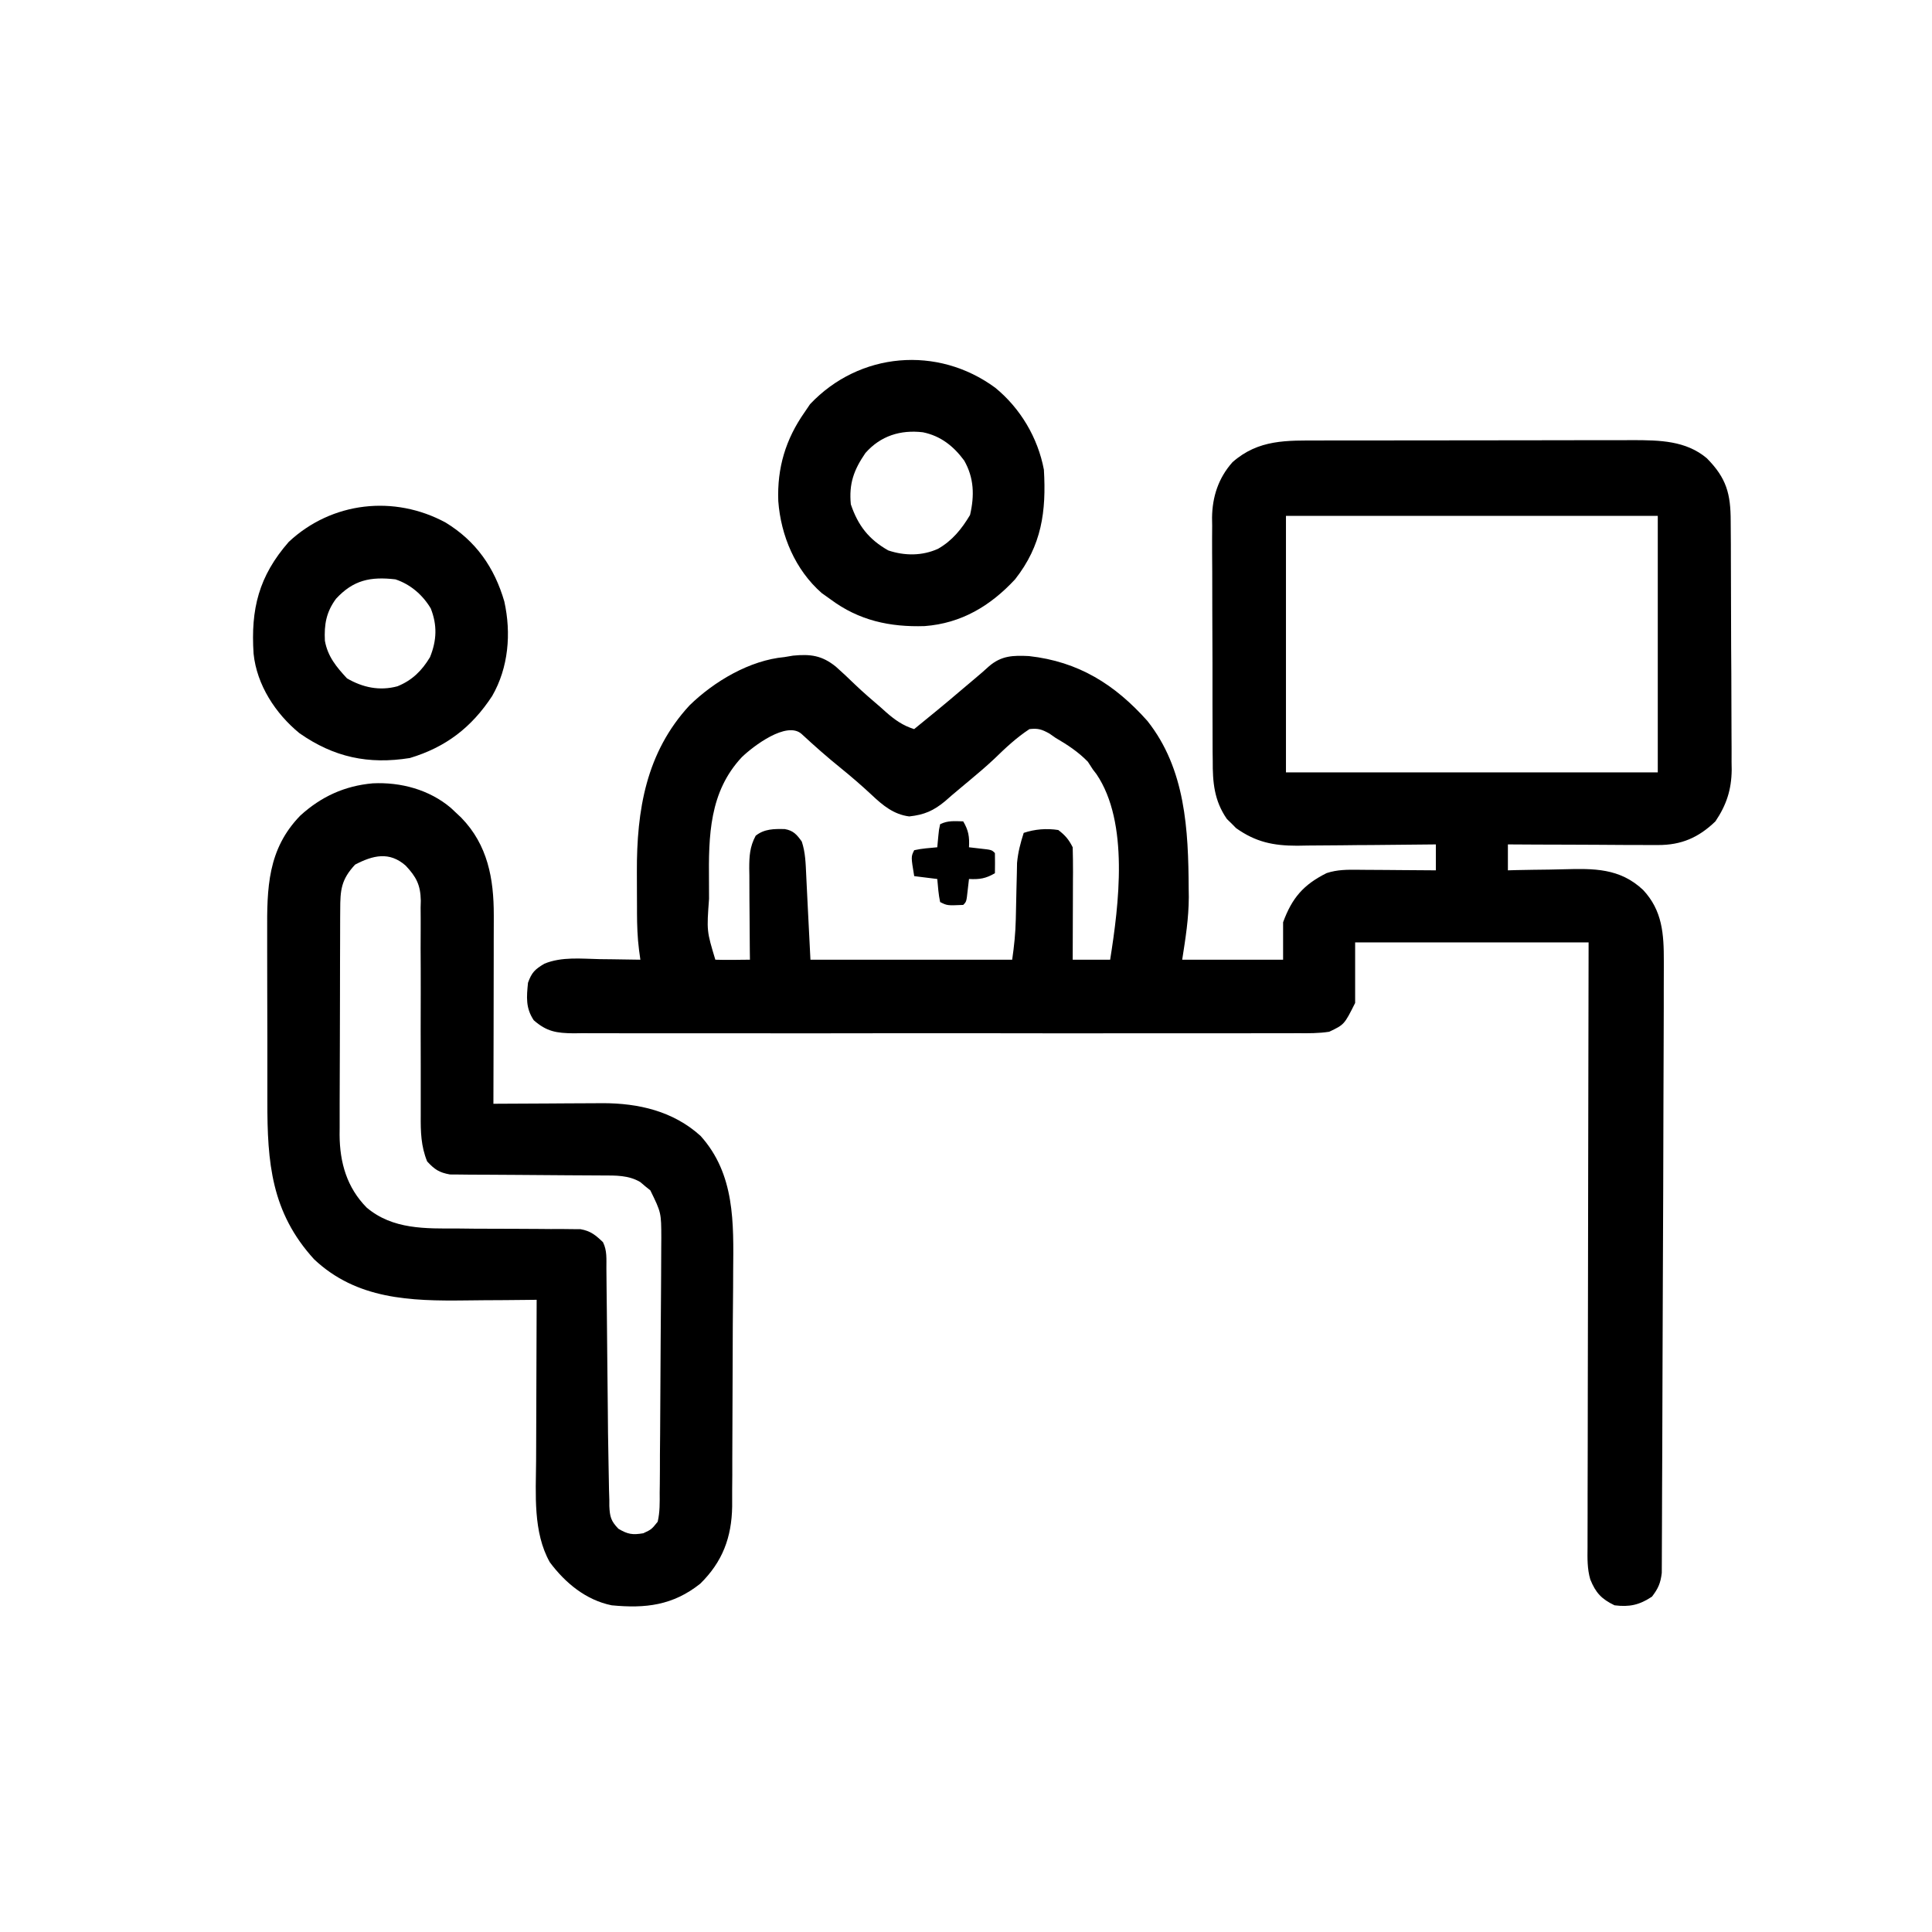
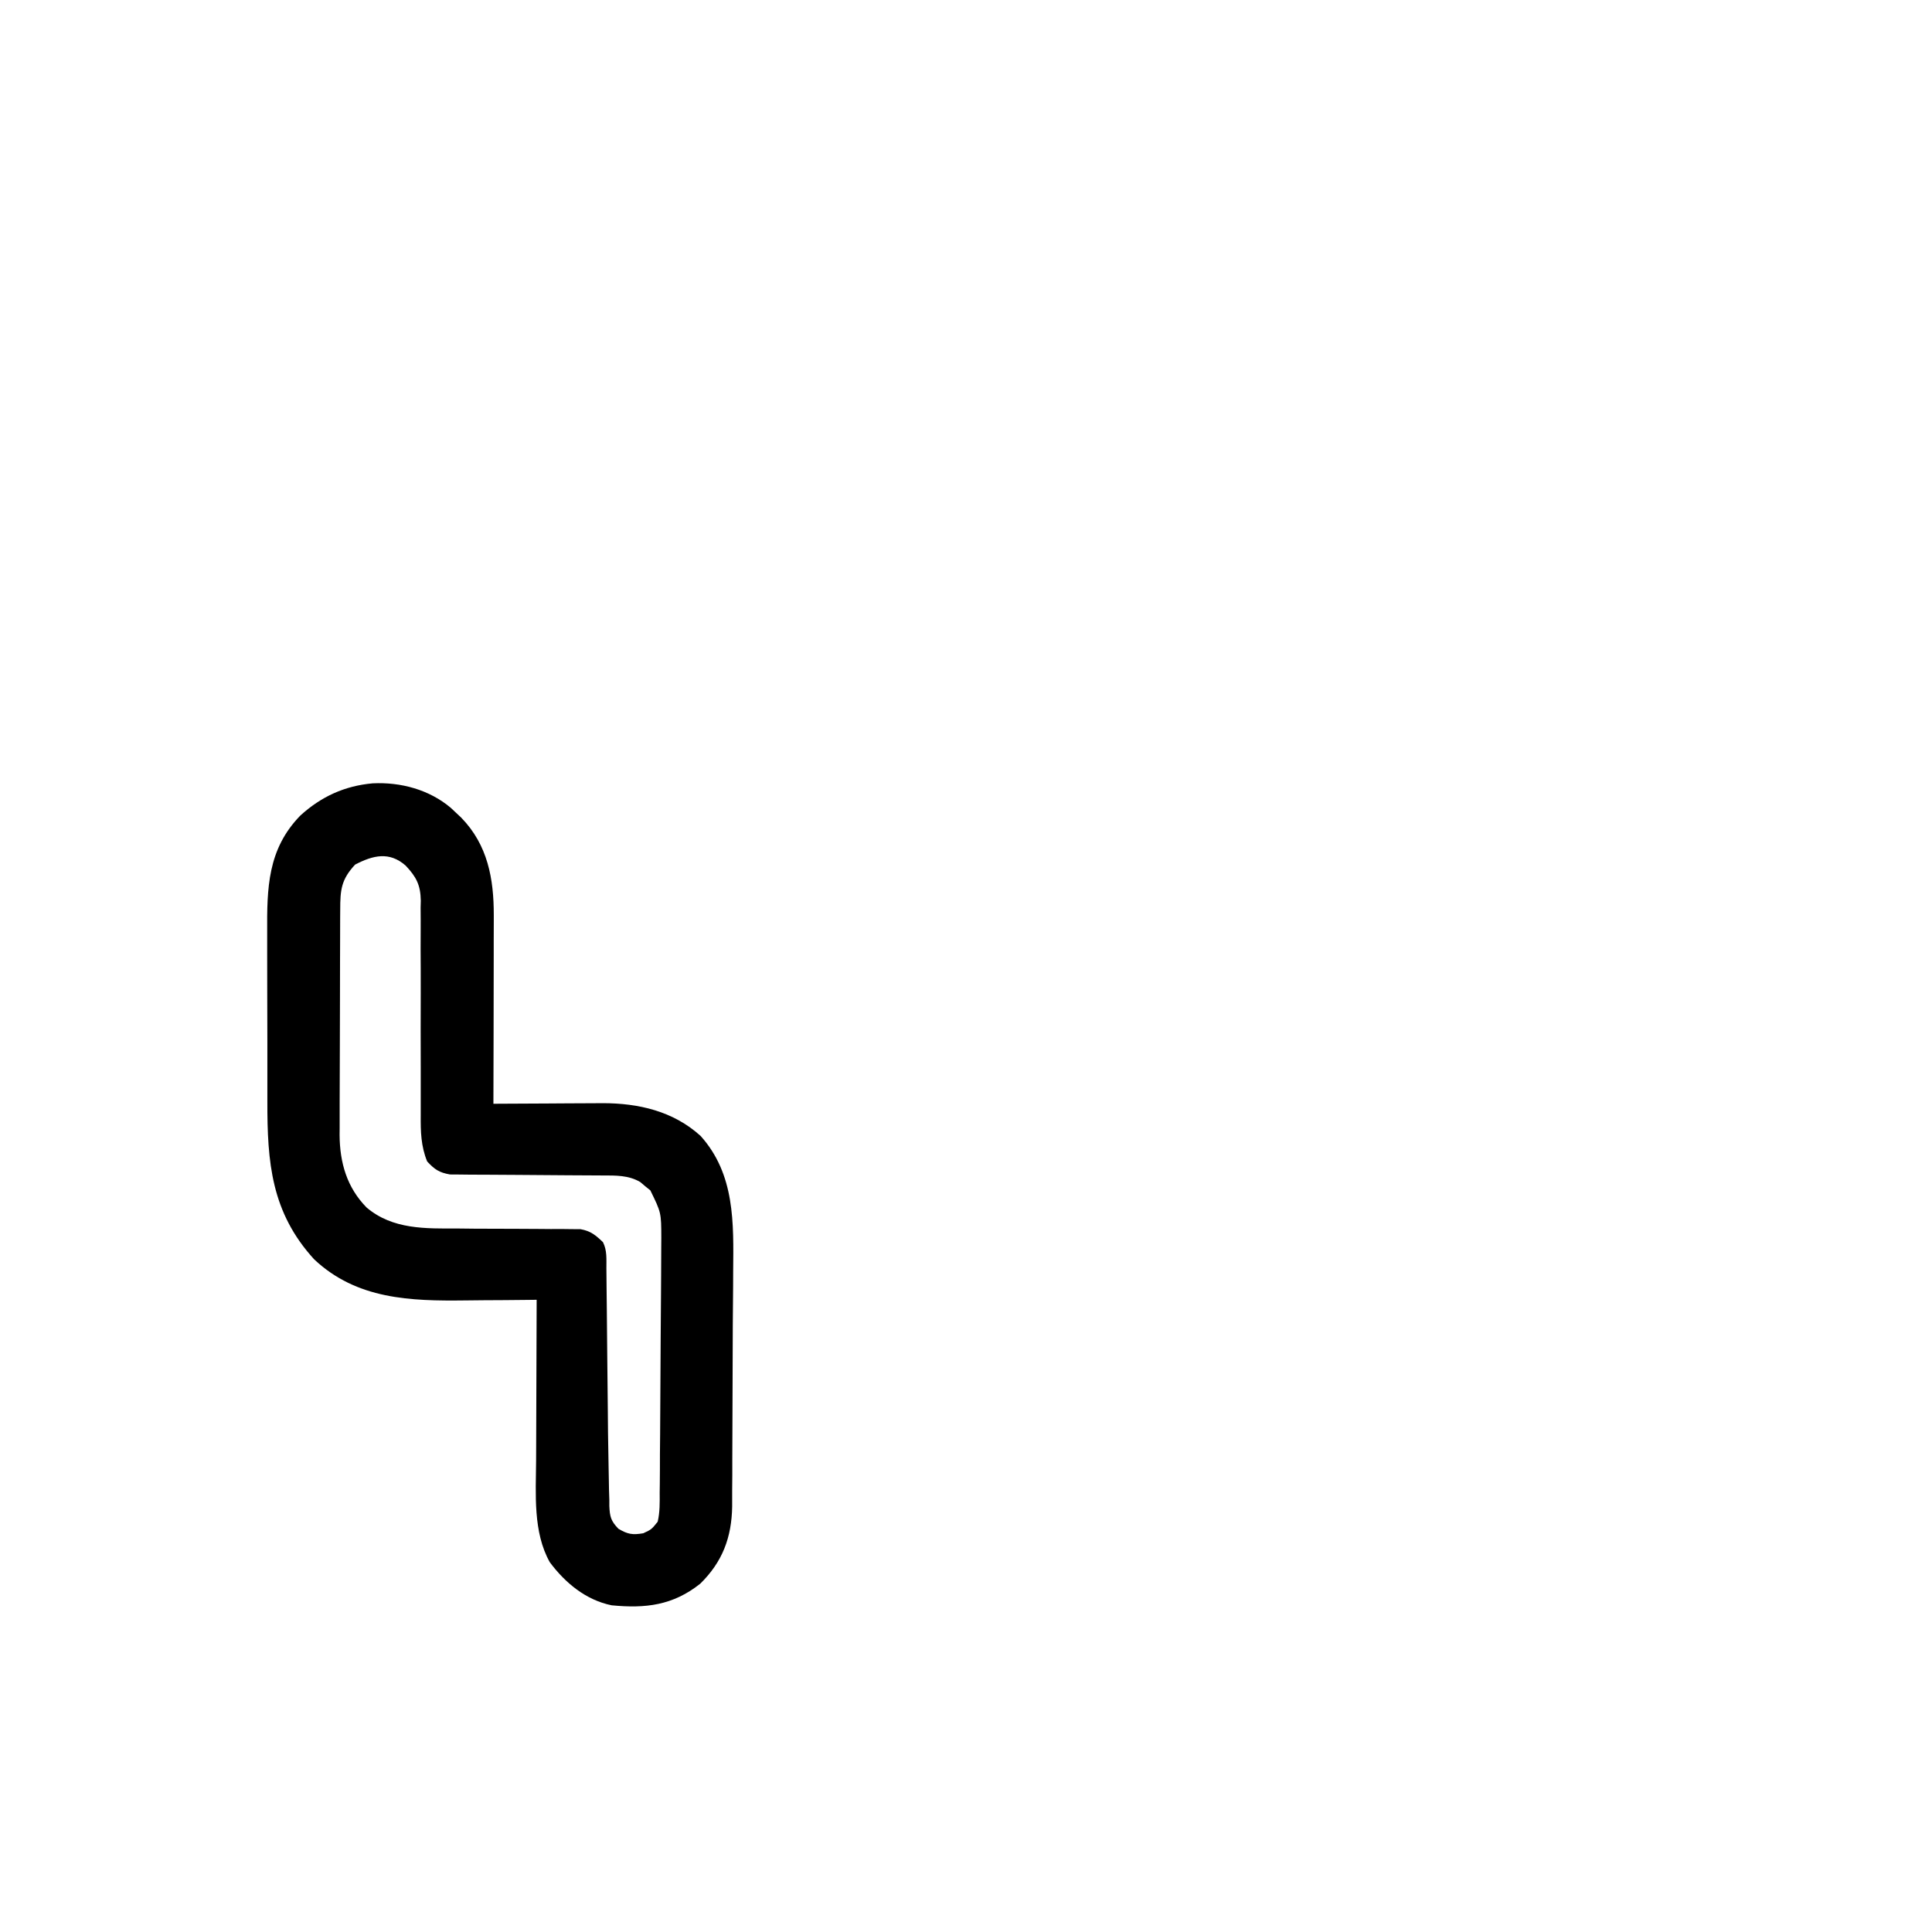
<svg xmlns="http://www.w3.org/2000/svg" width="31" height="31" viewBox="0 0 31 31" fill="none">
-   <path d="M21.174 7.068C21.261 7.068 21.261 7.068 21.35 7.067C21.51 7.067 21.669 7.067 21.829 7.067C21.929 7.067 22.029 7.067 22.128 7.067C22.477 7.066 22.826 7.066 23.175 7.066C23.5 7.066 23.824 7.065 24.148 7.065C24.427 7.064 24.707 7.064 24.986 7.064C25.152 7.064 25.319 7.064 25.485 7.063C25.671 7.063 25.857 7.063 26.043 7.063C26.124 7.063 26.124 7.063 26.208 7.062C26.631 7.064 27.049 7.069 27.386 7.352C27.703 7.672 27.77 7.923 27.77 8.367C27.771 8.414 27.771 8.46 27.771 8.507C27.773 8.66 27.773 8.813 27.773 8.965C27.774 9.072 27.774 9.178 27.774 9.285C27.775 9.508 27.776 9.731 27.776 9.954C27.776 10.239 27.778 10.524 27.78 10.809C27.781 11.029 27.782 11.249 27.782 11.469C27.782 11.574 27.782 11.679 27.783 11.784C27.785 11.931 27.784 12.079 27.784 12.226C27.785 12.291 27.785 12.291 27.786 12.356C27.782 12.671 27.702 12.917 27.525 13.179C27.256 13.439 26.978 13.561 26.6 13.559C26.546 13.559 26.492 13.559 26.437 13.559C26.38 13.559 26.323 13.559 26.264 13.558C26.175 13.558 26.175 13.558 26.084 13.558C25.928 13.557 25.771 13.556 25.615 13.555C25.455 13.554 25.295 13.554 25.135 13.553C24.822 13.553 24.508 13.551 24.195 13.549C24.195 13.686 24.195 13.824 24.195 13.965C24.242 13.964 24.288 13.963 24.336 13.961C24.511 13.957 24.686 13.955 24.861 13.953C24.937 13.951 25.012 13.95 25.087 13.948C25.571 13.935 25.99 13.927 26.365 14.28C26.674 14.611 26.698 14.984 26.697 15.424C26.697 15.477 26.697 15.477 26.697 15.531C26.697 15.652 26.697 15.774 26.696 15.896C26.696 15.987 26.696 16.079 26.696 16.17C26.695 16.386 26.694 16.601 26.694 16.817C26.693 17.095 26.692 17.373 26.691 17.651C26.689 18.623 26.686 19.595 26.681 20.567C26.679 21.041 26.678 21.516 26.676 21.99C26.675 22.41 26.674 22.83 26.672 23.251C26.671 23.471 26.67 23.692 26.669 23.913C26.669 24.118 26.668 24.324 26.667 24.53C26.666 24.605 26.666 24.68 26.666 24.756C26.666 24.858 26.666 24.961 26.665 25.064C26.664 25.121 26.664 25.178 26.664 25.238C26.645 25.402 26.607 25.488 26.507 25.619C26.305 25.753 26.147 25.788 25.906 25.758C25.697 25.657 25.604 25.558 25.517 25.343C25.467 25.172 25.471 25.003 25.473 24.826C25.473 24.784 25.473 24.742 25.473 24.7C25.473 24.561 25.474 24.422 25.474 24.283C25.474 24.183 25.474 24.083 25.474 23.983C25.474 23.713 25.475 23.442 25.476 23.171C25.477 22.888 25.477 22.605 25.477 22.322C25.477 21.787 25.479 21.251 25.48 20.715C25.482 20.105 25.482 19.495 25.483 18.885C25.485 17.631 25.487 16.376 25.49 15.121C24.254 15.121 23.018 15.121 21.744 15.121C21.744 15.442 21.744 15.762 21.744 16.093C21.57 16.44 21.57 16.44 21.328 16.555C21.159 16.581 20.993 16.58 20.822 16.578C20.771 16.579 20.72 16.579 20.668 16.579C20.497 16.58 20.326 16.579 20.155 16.579C20.032 16.579 19.909 16.579 19.787 16.58C19.488 16.581 19.19 16.581 18.891 16.58C18.649 16.58 18.406 16.579 18.163 16.58C18.129 16.58 18.095 16.58 18.059 16.58C17.989 16.58 17.919 16.58 17.848 16.58C17.191 16.581 16.533 16.58 15.875 16.579C15.311 16.578 14.746 16.578 14.182 16.579C13.527 16.58 12.871 16.581 12.216 16.58C12.146 16.58 12.076 16.58 12.006 16.58C11.972 16.58 11.937 16.58 11.902 16.58C11.659 16.579 11.417 16.58 11.175 16.58C10.88 16.581 10.584 16.581 10.289 16.58C10.138 16.579 9.988 16.579 9.837 16.579C9.674 16.58 9.51 16.579 9.347 16.578C9.3 16.579 9.252 16.579 9.203 16.58C8.929 16.577 8.772 16.553 8.564 16.37C8.433 16.173 8.449 16 8.472 15.769C8.532 15.602 8.583 15.554 8.735 15.463C9.014 15.348 9.328 15.384 9.625 15.39C9.688 15.391 9.751 15.392 9.814 15.392C9.968 15.394 10.122 15.396 10.275 15.399C10.264 15.319 10.264 15.319 10.253 15.237C10.228 15.042 10.222 14.848 10.221 14.651C10.221 14.599 10.221 14.599 10.221 14.546C10.22 14.472 10.22 14.399 10.22 14.325C10.22 14.215 10.219 14.105 10.219 13.995C10.215 12.998 10.366 12.075 11.063 11.319C11.457 10.934 12.029 10.594 12.588 10.543C12.633 10.536 12.678 10.528 12.725 10.52C13.005 10.493 13.188 10.516 13.412 10.697C13.514 10.787 13.613 10.881 13.711 10.976C13.848 11.108 13.993 11.231 14.137 11.355C14.163 11.379 14.19 11.402 14.217 11.427C14.36 11.552 14.487 11.642 14.668 11.699C14.918 11.496 15.167 11.293 15.412 11.083C15.488 11.018 15.566 10.953 15.643 10.888C15.72 10.824 15.796 10.758 15.869 10.691C16.07 10.518 16.258 10.515 16.51 10.527C17.305 10.615 17.888 10.982 18.41 11.567C19.023 12.339 19.068 13.315 19.073 14.26C19.074 14.305 19.074 14.349 19.075 14.395C19.073 14.745 19.024 15.044 18.969 15.399C19.503 15.399 20.038 15.399 20.588 15.399C20.588 15.2 20.588 15.002 20.588 14.798C20.732 14.406 20.916 14.194 21.287 14.009C21.458 13.953 21.619 13.954 21.797 13.956C21.85 13.956 21.85 13.956 21.905 13.957C22.018 13.957 22.131 13.958 22.244 13.959C22.321 13.96 22.398 13.96 22.475 13.961C22.663 13.962 22.851 13.963 23.039 13.965C23.039 13.828 23.039 13.691 23.039 13.549C23.006 13.549 22.974 13.55 22.94 13.55C22.63 13.554 22.321 13.557 22.011 13.559C21.852 13.559 21.693 13.561 21.534 13.563C21.351 13.565 21.168 13.566 20.984 13.567C20.899 13.569 20.899 13.569 20.813 13.57C20.43 13.57 20.148 13.511 19.834 13.288C19.81 13.264 19.786 13.239 19.761 13.214C19.737 13.19 19.712 13.165 19.686 13.141C19.481 12.845 19.457 12.551 19.459 12.203C19.458 12.157 19.458 12.112 19.457 12.065C19.456 11.916 19.456 11.768 19.456 11.619C19.456 11.514 19.456 11.41 19.455 11.306C19.455 11.088 19.455 10.87 19.455 10.652C19.455 10.374 19.454 10.096 19.452 9.817C19.451 9.602 19.451 9.387 19.451 9.172C19.451 9.07 19.45 8.967 19.449 8.864C19.448 8.72 19.449 8.577 19.45 8.433C19.449 8.391 19.448 8.349 19.448 8.306C19.452 7.971 19.55 7.67 19.776 7.416C20.195 7.047 20.648 7.068 21.174 7.068ZM20.634 8.277C20.634 9.635 20.634 10.993 20.634 12.393C22.603 12.393 24.572 12.393 26.6 12.393C26.6 11.035 26.6 9.676 26.6 8.277C24.631 8.277 22.663 8.277 20.634 8.277ZM11.904 12.148C11.381 12.706 11.369 13.408 11.376 14.141C11.376 14.235 11.377 14.328 11.377 14.422C11.339 14.938 11.339 14.938 11.478 15.399C11.571 15.402 11.665 15.403 11.758 15.402C11.809 15.401 11.86 15.401 11.913 15.4C11.952 15.4 11.992 15.399 12.033 15.399C12.032 15.347 12.032 15.295 12.031 15.241C12.029 15.048 12.028 14.854 12.027 14.661C12.027 14.577 12.026 14.493 12.025 14.41C12.024 14.289 12.024 14.169 12.024 14.049C12.023 14.011 12.023 13.974 12.022 13.936C12.022 13.74 12.03 13.587 12.125 13.41C12.263 13.299 12.421 13.299 12.592 13.303C12.729 13.326 12.786 13.392 12.865 13.503C12.924 13.681 12.927 13.854 12.936 14.039C12.938 14.074 12.94 14.108 12.941 14.144C12.948 14.272 12.954 14.4 12.96 14.529C12.975 14.816 12.989 15.103 13.004 15.399C14.072 15.399 15.14 15.399 16.241 15.399C16.273 15.175 16.294 14.975 16.299 14.751C16.301 14.661 16.301 14.661 16.303 14.569C16.305 14.475 16.307 14.381 16.309 14.287C16.311 14.195 16.313 14.103 16.316 14.011C16.318 13.93 16.318 13.93 16.319 13.847C16.335 13.673 16.373 13.53 16.426 13.364C16.605 13.304 16.794 13.289 16.981 13.318C17.093 13.404 17.149 13.47 17.212 13.595C17.216 13.73 17.217 13.864 17.217 13.999C17.216 14.039 17.216 14.079 17.216 14.12C17.216 14.247 17.215 14.375 17.215 14.503C17.215 14.589 17.215 14.676 17.214 14.762C17.214 14.974 17.213 15.187 17.212 15.399C17.41 15.399 17.609 15.399 17.813 15.399C17.952 14.521 18.121 13.2 17.593 12.421C17.574 12.396 17.555 12.372 17.536 12.347C17.509 12.306 17.482 12.264 17.455 12.222C17.299 12.062 17.127 11.95 16.935 11.838C16.903 11.816 16.871 11.793 16.838 11.77C16.716 11.703 16.657 11.683 16.518 11.699C16.309 11.836 16.134 12.001 15.955 12.175C15.825 12.297 15.69 12.412 15.553 12.526C15.528 12.547 15.503 12.568 15.477 12.589C15.408 12.647 15.339 12.705 15.27 12.763C15.235 12.793 15.2 12.823 15.165 12.855C14.979 13.009 14.83 13.074 14.589 13.1C14.341 13.069 14.165 12.923 13.989 12.757C13.827 12.606 13.662 12.463 13.489 12.323C13.272 12.148 13.065 11.965 12.86 11.775C12.62 11.566 12.087 11.972 11.904 12.148Z" fill="black" />
  <path d="M5.981 12.569C6.43 12.547 6.888 12.67 7.234 12.963C7.275 13.001 7.275 13.001 7.316 13.04C7.345 13.067 7.373 13.094 7.402 13.121C7.826 13.558 7.924 14.099 7.923 14.687C7.923 14.72 7.923 14.753 7.923 14.787C7.923 14.895 7.922 15.002 7.922 15.11C7.922 15.185 7.922 15.26 7.922 15.335C7.922 15.532 7.921 15.729 7.921 15.926C7.92 16.127 7.92 16.328 7.92 16.529C7.919 16.923 7.918 17.317 7.917 17.711C7.943 17.711 7.969 17.711 7.995 17.71C8.264 17.709 8.532 17.707 8.801 17.706C8.901 17.706 9.001 17.705 9.101 17.704C9.245 17.703 9.39 17.703 9.534 17.702C9.578 17.702 9.623 17.701 9.668 17.701C10.245 17.701 10.801 17.828 11.241 18.226C11.795 18.842 11.771 19.623 11.764 20.399C11.764 20.488 11.764 20.576 11.763 20.665C11.762 20.863 11.76 21.061 11.758 21.258C11.756 21.533 11.755 21.808 11.755 22.084C11.755 22.359 11.754 22.634 11.752 22.909C11.751 23.079 11.75 23.25 11.75 23.42C11.751 23.583 11.75 23.745 11.748 23.908C11.747 23.996 11.748 24.084 11.748 24.173C11.74 24.668 11.593 25.061 11.236 25.411C10.798 25.76 10.357 25.811 9.814 25.758C9.402 25.674 9.07 25.4 8.822 25.067C8.551 24.586 8.598 23.973 8.602 23.439C8.602 23.364 8.602 23.289 8.603 23.215C8.603 23.019 8.604 22.824 8.605 22.629C8.606 22.429 8.606 22.229 8.607 22.029C8.608 21.638 8.609 21.247 8.611 20.856C8.522 20.857 8.522 20.857 8.43 20.858C8.206 20.861 7.982 20.862 7.758 20.863C7.661 20.864 7.565 20.865 7.468 20.866C6.586 20.877 5.724 20.85 5.041 20.207C4.352 19.453 4.288 18.651 4.29 17.672C4.29 17.57 4.29 17.467 4.29 17.364C4.289 17.15 4.289 16.936 4.29 16.722C4.29 16.448 4.289 16.175 4.288 15.902C4.287 15.69 4.287 15.478 4.287 15.267C4.287 15.166 4.287 15.065 4.287 14.964C4.283 14.251 4.292 13.627 4.819 13.086C5.154 12.781 5.531 12.609 5.981 12.569ZM5.698 13.873C5.474 14.114 5.459 14.279 5.459 14.599C5.459 14.64 5.459 14.682 5.458 14.725C5.458 14.863 5.457 15.002 5.457 15.14C5.457 15.236 5.457 15.333 5.456 15.429C5.456 15.631 5.456 15.833 5.455 16.035C5.455 16.294 5.454 16.552 5.453 16.81C5.452 17.009 5.452 17.208 5.451 17.407C5.451 17.502 5.451 17.597 5.45 17.692C5.45 17.826 5.45 17.96 5.45 18.093C5.449 18.152 5.449 18.152 5.449 18.211C5.452 18.656 5.566 19.054 5.883 19.376C6.302 19.73 6.826 19.713 7.349 19.712C7.44 19.713 7.53 19.714 7.621 19.715C7.843 19.716 8.064 19.717 8.286 19.717C8.411 19.718 8.536 19.718 8.661 19.719C8.779 19.721 8.896 19.721 9.013 19.72C9.066 19.721 9.119 19.722 9.174 19.722C9.244 19.722 9.244 19.722 9.315 19.723C9.478 19.752 9.556 19.818 9.675 19.931C9.743 20.067 9.729 20.204 9.73 20.353C9.73 20.404 9.73 20.404 9.731 20.455C9.732 20.529 9.732 20.603 9.733 20.677C9.734 20.795 9.735 20.913 9.737 21.03C9.739 21.282 9.742 21.533 9.744 21.784C9.747 22.073 9.75 22.361 9.753 22.65C9.754 22.765 9.755 22.879 9.756 22.994C9.758 23.171 9.761 23.348 9.765 23.525C9.767 23.597 9.768 23.669 9.769 23.741C9.77 23.85 9.773 23.958 9.777 24.066C9.777 24.099 9.777 24.131 9.777 24.165C9.785 24.336 9.802 24.405 9.923 24.53C10.073 24.619 10.15 24.631 10.322 24.602C10.453 24.541 10.453 24.541 10.553 24.417C10.589 24.262 10.586 24.109 10.585 23.951C10.586 23.904 10.587 23.856 10.587 23.808C10.589 23.651 10.589 23.494 10.589 23.338C10.59 23.229 10.591 23.12 10.592 23.011C10.594 22.783 10.595 22.555 10.596 22.326C10.597 22.034 10.599 21.742 10.601 21.449C10.603 21.224 10.605 20.999 10.606 20.774C10.607 20.667 10.607 20.559 10.608 20.451C10.609 20.3 10.609 20.149 10.61 19.999C10.61 19.954 10.61 19.91 10.611 19.864C10.61 19.458 10.61 19.458 10.435 19.1C10.409 19.079 10.382 19.057 10.354 19.035C10.328 19.013 10.301 18.99 10.274 18.967C10.087 18.856 9.879 18.861 9.666 18.861C9.61 18.86 9.553 18.86 9.495 18.86C9.434 18.86 9.373 18.859 9.311 18.859C9.247 18.859 9.184 18.858 9.12 18.858C8.852 18.855 8.583 18.853 8.315 18.852C8.15 18.852 7.986 18.85 7.821 18.849C7.728 18.848 7.635 18.848 7.542 18.848C7.458 18.847 7.458 18.847 7.371 18.846C7.321 18.845 7.271 18.845 7.22 18.845C7.046 18.814 6.974 18.765 6.854 18.636C6.754 18.39 6.749 18.159 6.751 17.899C6.751 17.838 6.751 17.838 6.751 17.777C6.751 17.69 6.751 17.604 6.751 17.517C6.752 17.38 6.752 17.243 6.751 17.105C6.75 16.715 6.749 16.325 6.751 15.935C6.751 15.696 6.751 15.457 6.749 15.218C6.749 15.127 6.749 15.036 6.75 14.945C6.751 14.818 6.75 14.691 6.749 14.564C6.75 14.527 6.751 14.489 6.752 14.451C6.747 14.2 6.681 14.072 6.509 13.889C6.247 13.659 5.986 13.723 5.698 13.873Z" fill="black" />
-   <path d="M15.97 6.222C16.373 6.552 16.653 7.023 16.75 7.537C16.789 8.207 16.716 8.75 16.288 9.295C15.891 9.723 15.424 10.002 14.837 10.046C14.278 10.064 13.781 9.956 13.328 9.618C13.281 9.585 13.235 9.552 13.186 9.517C12.761 9.145 12.529 8.596 12.488 8.04C12.468 7.507 12.606 7.047 12.912 6.612C12.94 6.57 12.969 6.528 12.998 6.485C13.79 5.647 15.045 5.541 15.97 6.222ZM13.886 7.269C13.7 7.54 13.62 7.76 13.652 8.092C13.767 8.432 13.94 8.655 14.253 8.832C14.516 8.92 14.796 8.921 15.051 8.806C15.28 8.675 15.431 8.488 15.565 8.263C15.637 7.954 15.63 7.669 15.471 7.39C15.3 7.158 15.093 6.994 14.808 6.936C14.45 6.894 14.13 6.992 13.886 7.269Z" fill="black" />
-   <path d="M7.149 8.384C7.637 8.681 7.934 9.107 8.092 9.651C8.205 10.161 8.16 10.712 7.897 11.168C7.566 11.673 7.152 11.99 6.576 12.163C5.912 12.269 5.358 12.152 4.804 11.764C4.42 11.449 4.121 10.991 4.069 10.49C4.022 9.773 4.151 9.246 4.634 8.694C5.325 8.049 6.326 7.939 7.149 8.384ZM5.392 9.607C5.235 9.82 5.2 10.019 5.213 10.281C5.259 10.536 5.397 10.7 5.568 10.885C5.822 11.032 6.09 11.089 6.377 11.012C6.614 10.916 6.769 10.762 6.9 10.544C7.008 10.276 7.018 10.033 6.912 9.763C6.782 9.545 6.586 9.376 6.345 9.296C5.943 9.25 5.671 9.306 5.392 9.607Z" fill="black" />
-   <path d="M15.455 13.179C15.541 13.324 15.557 13.428 15.548 13.595C15.608 13.602 15.668 13.609 15.73 13.616C15.912 13.636 15.912 13.636 15.964 13.688C15.966 13.796 15.966 13.904 15.964 14.011C15.819 14.097 15.715 14.113 15.548 14.104C15.541 14.164 15.534 14.224 15.527 14.286C15.507 14.468 15.507 14.468 15.455 14.52C15.199 14.531 15.199 14.531 15.085 14.474C15.058 14.351 15.051 14.229 15.039 14.104C14.917 14.089 14.795 14.073 14.669 14.058C14.617 13.746 14.617 13.746 14.669 13.642C14.791 13.614 14.914 13.607 15.039 13.595C15.045 13.535 15.05 13.475 15.056 13.413C15.066 13.311 15.066 13.311 15.085 13.225C15.21 13.163 15.317 13.176 15.455 13.179Z" fill="black" />
</svg>